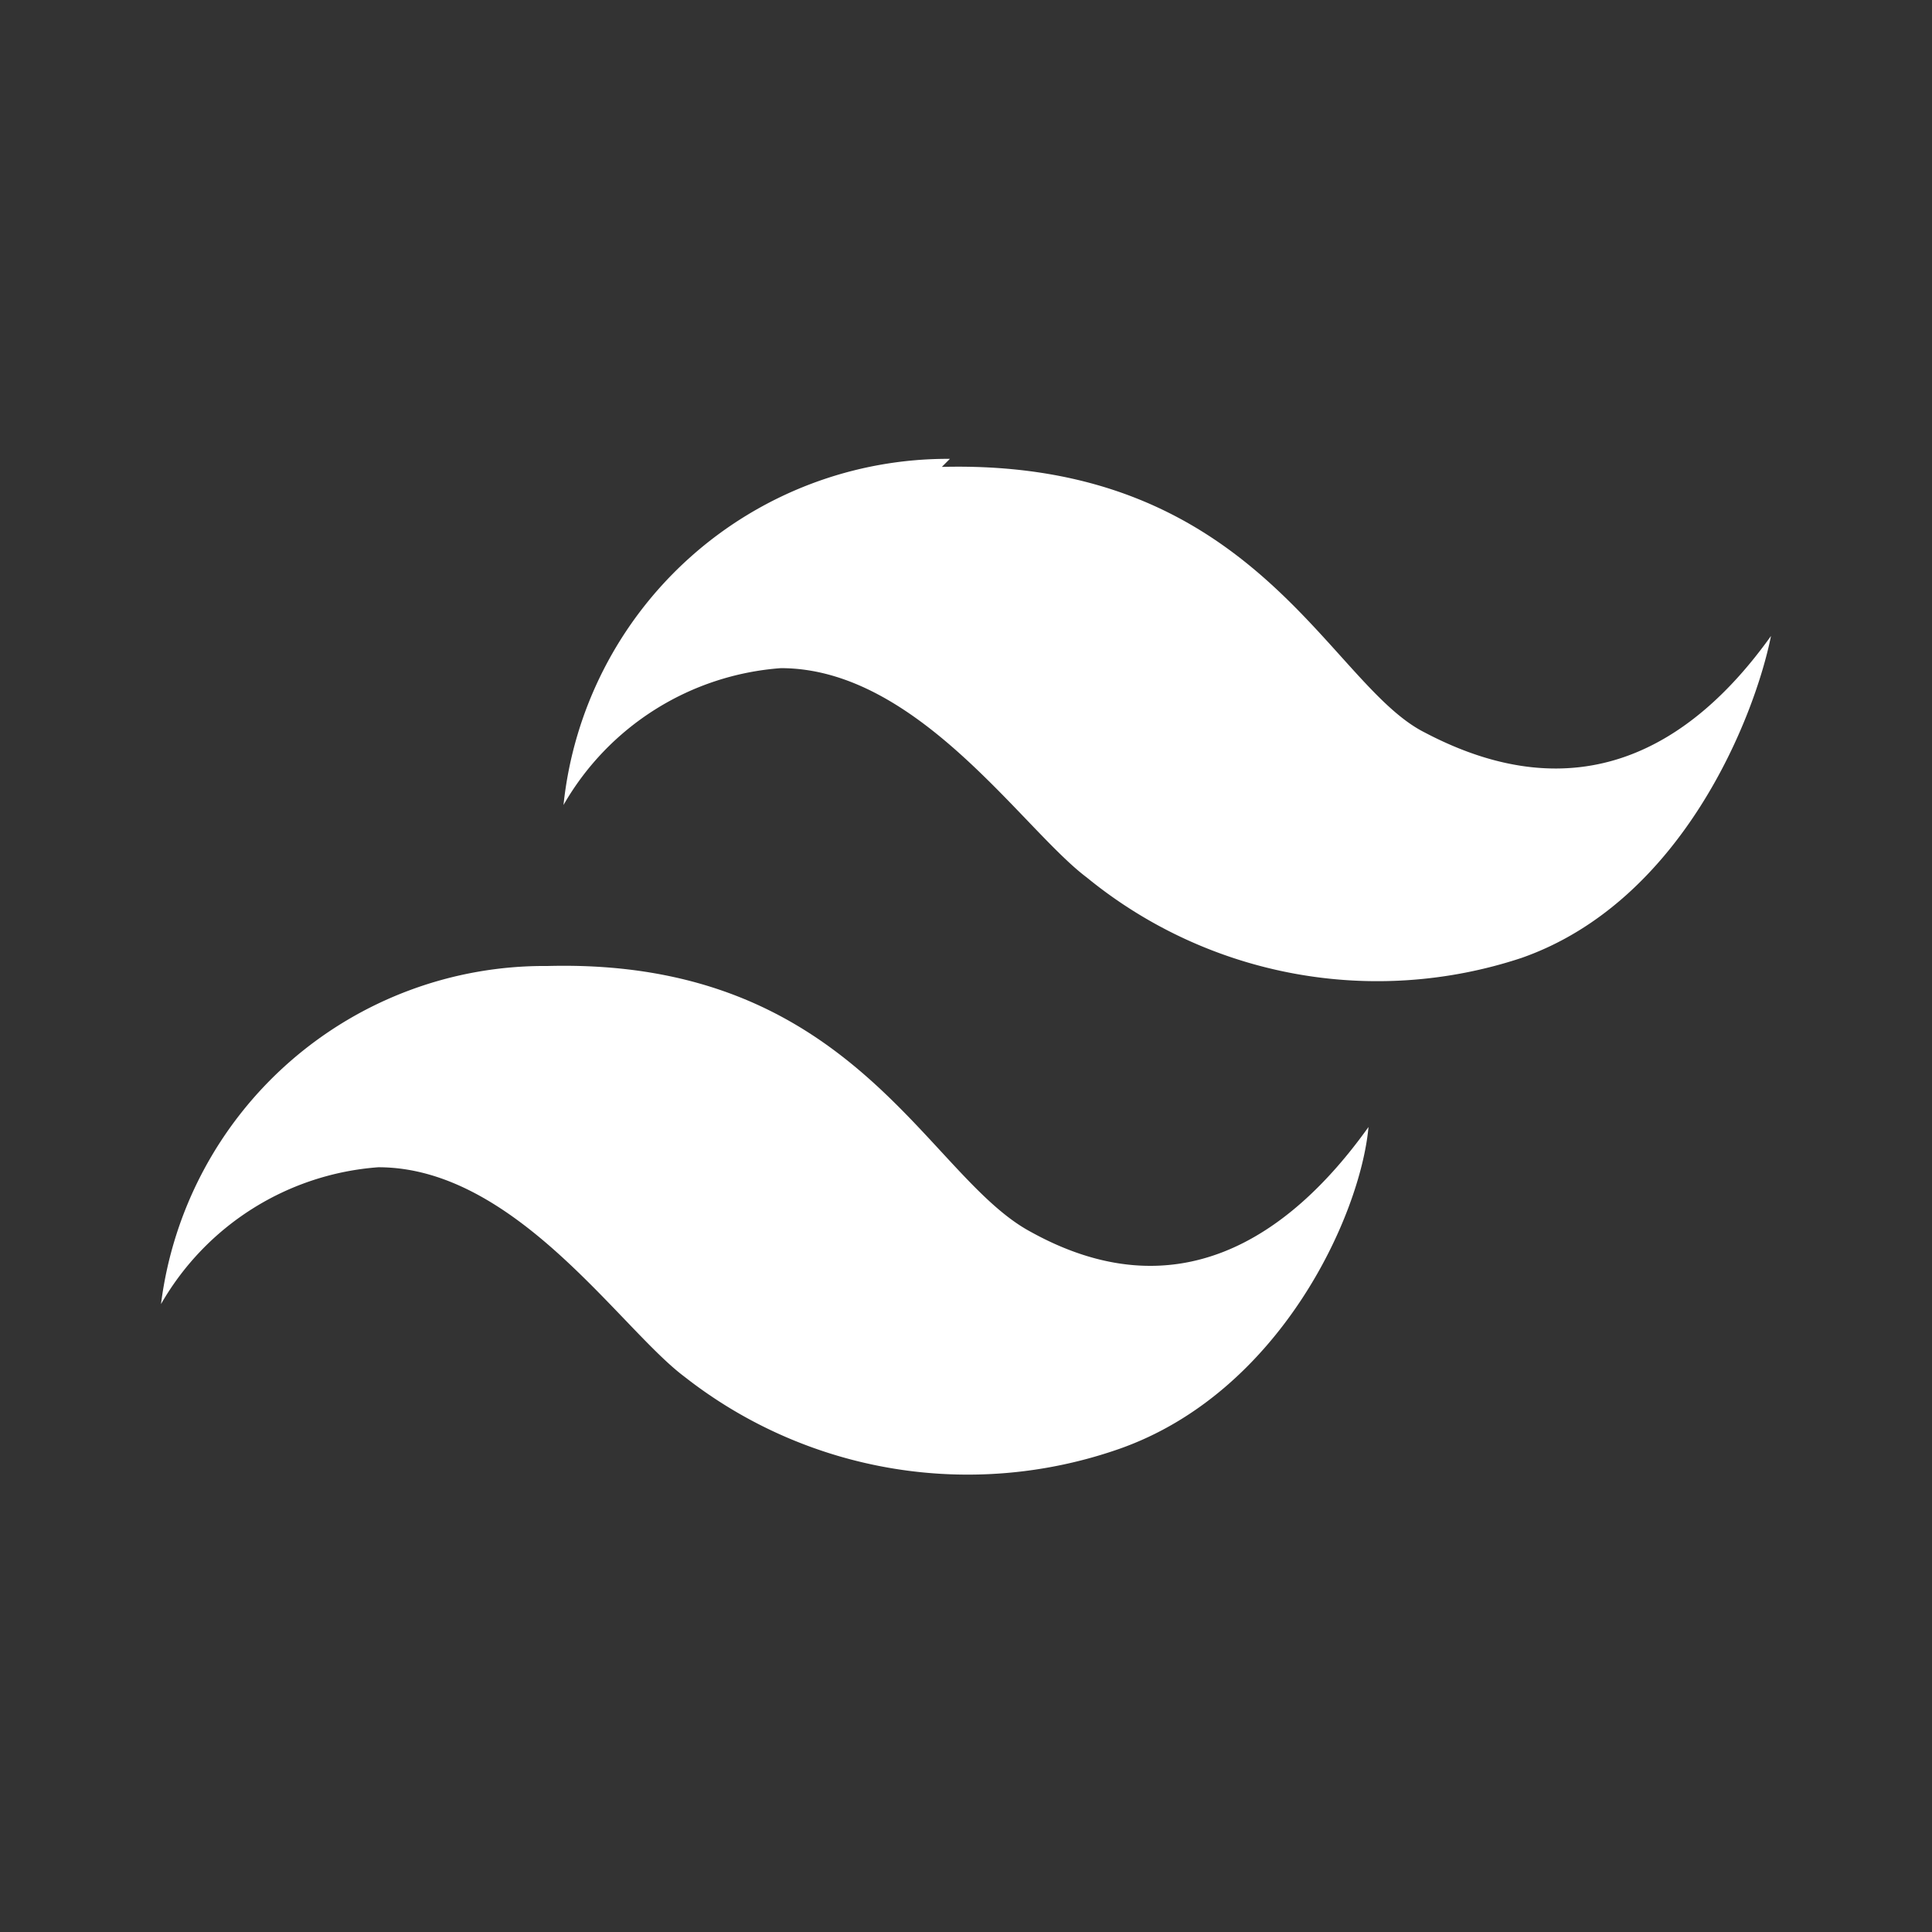
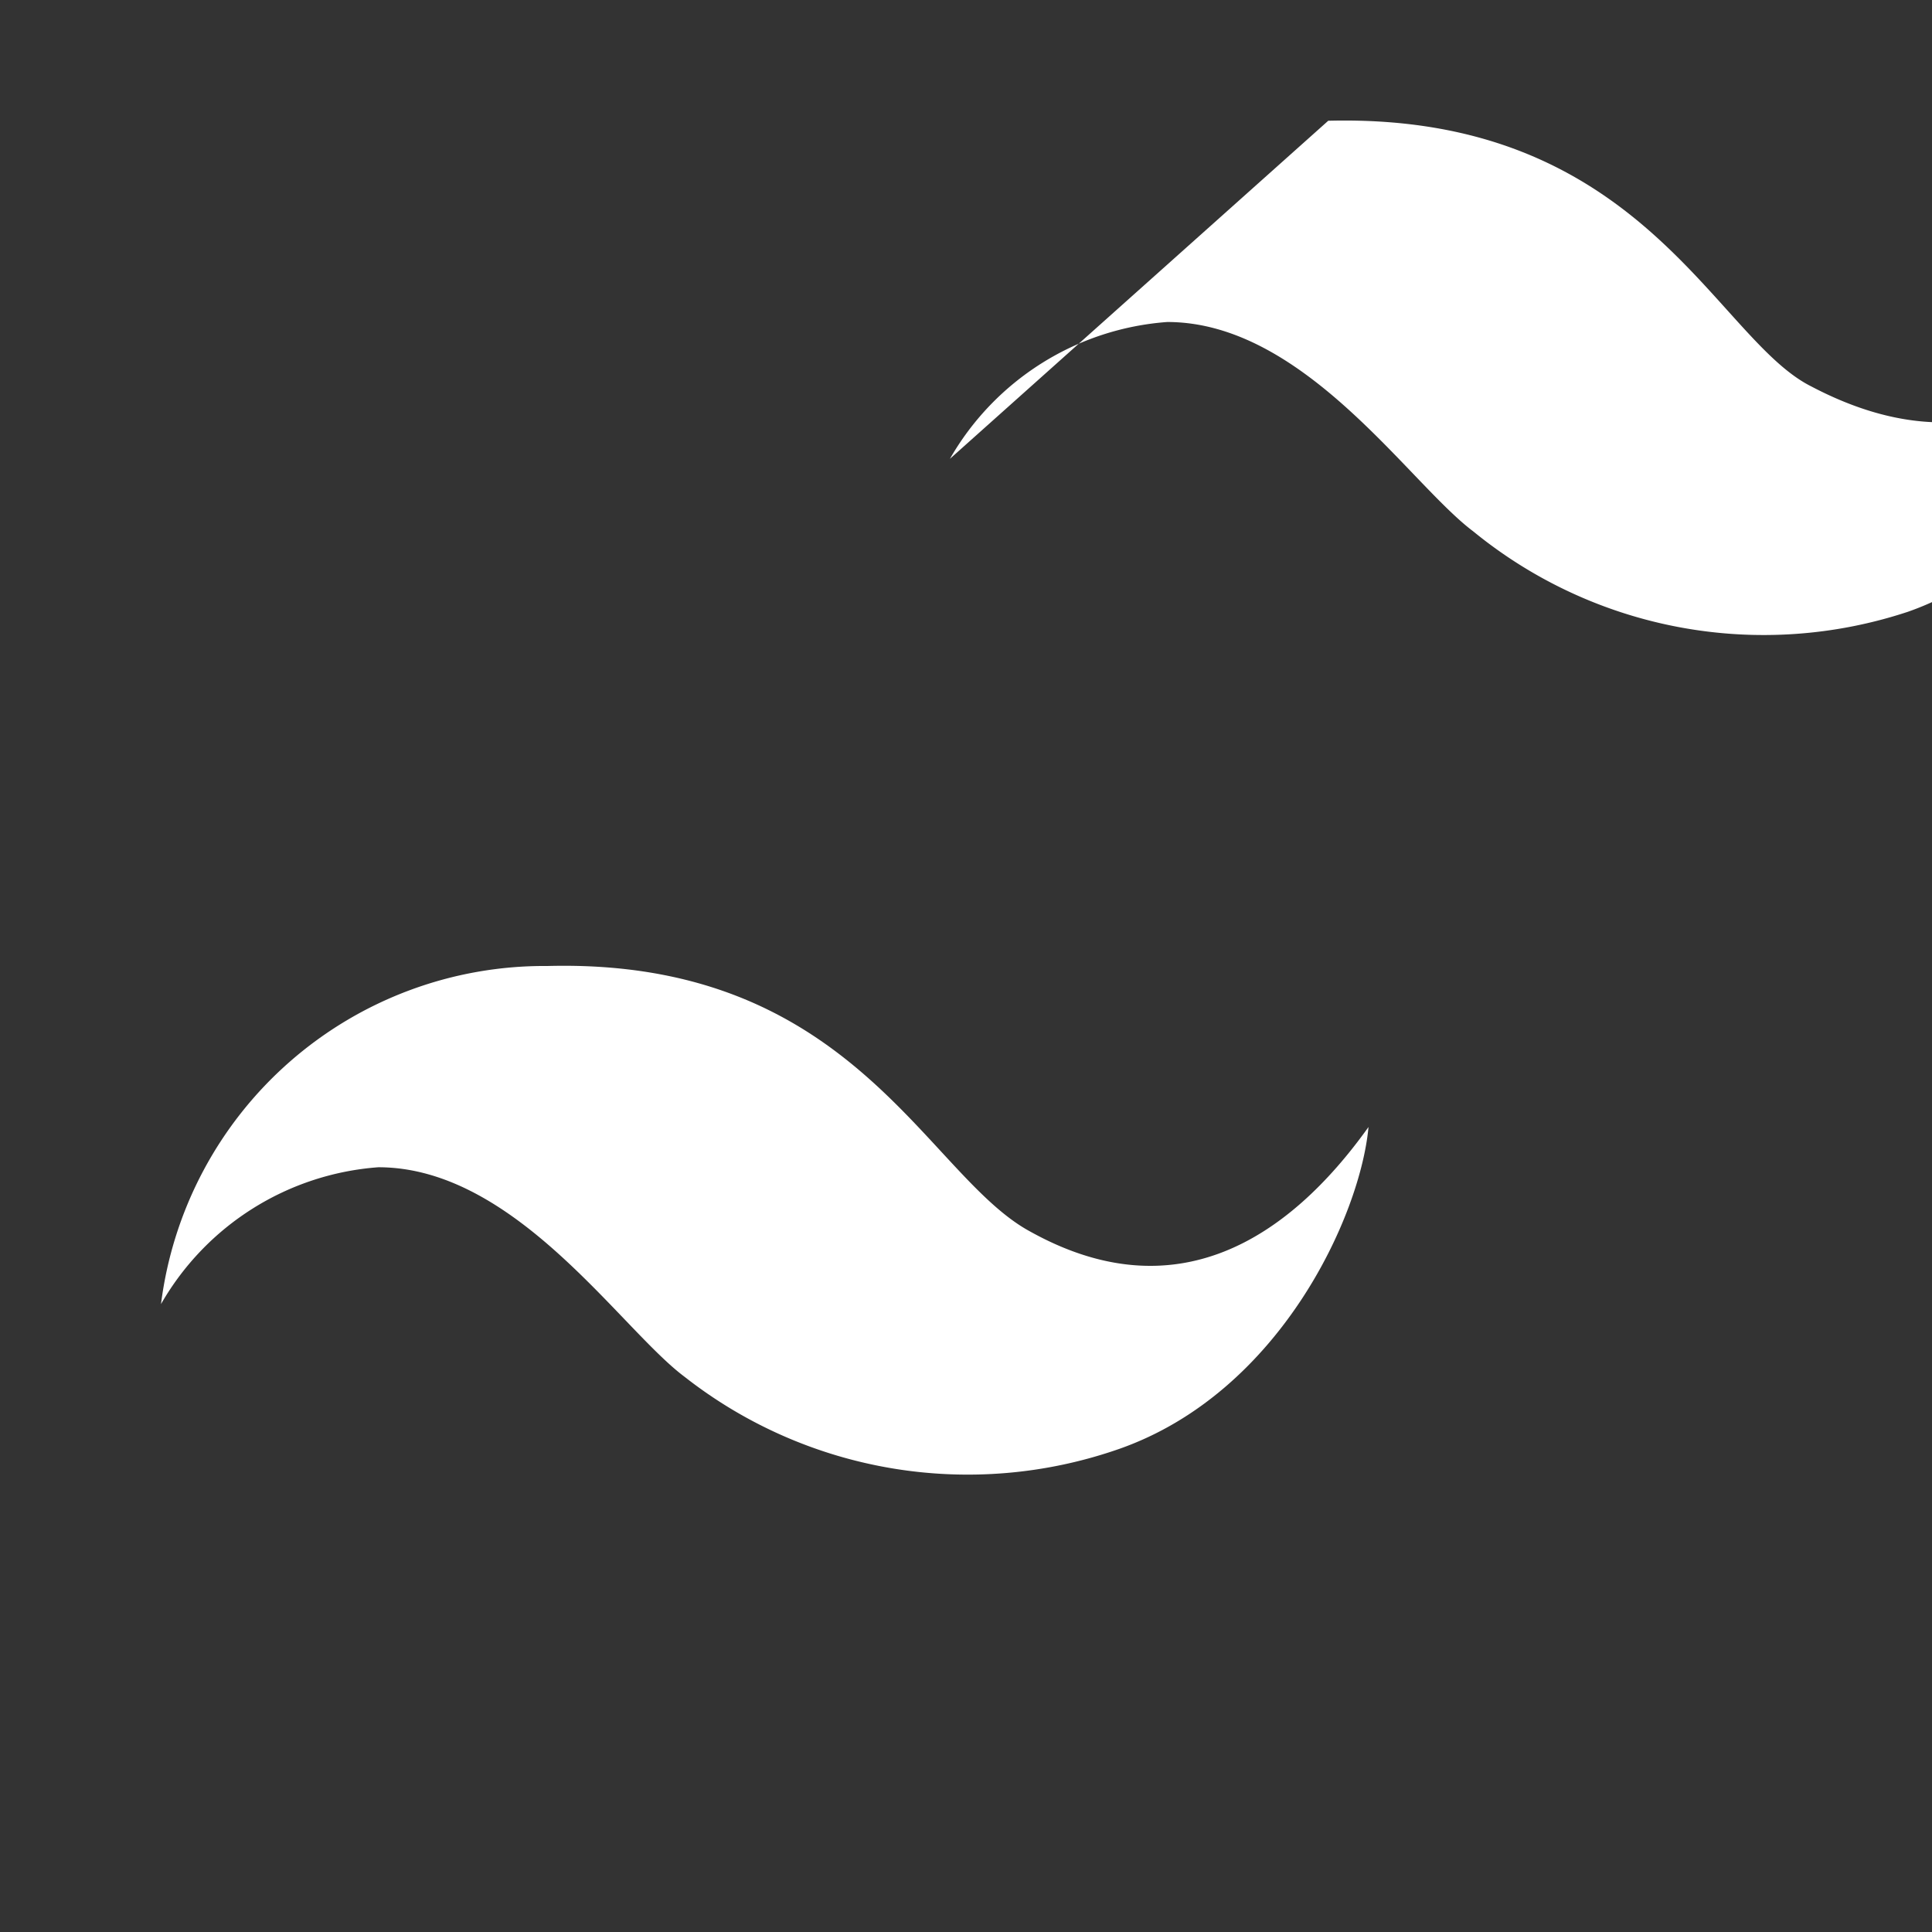
<svg xmlns="http://www.w3.org/2000/svg" width="1em" height="1em" viewBox="0 0 24 24">
  <rect x="0" y="0" width="24" height="24" fill="#333333" stroke="none" />
-   <path fill="#ffffff" d="M11.8 5.7A4.8 4.8 0 0 0 7 10a3.4 3.4 0 0 1 2.7-1.7c1.7 0 3 2 3.8 2.6a5.7 5.7 0 0 0 5.4 1c2-.7 2.9-3 3.1-4c-1 1.4-2.4 2.2-4.3 1.2c-1.2-.6-2.1-3.4-6-3.3Zm-5 6.3A4.8 4.8 0 0 0 2 16.2a3.4 3.4 0 0 1 2.7-1.7c1.7 0 3 2 3.8 2.6a5.7 5.7 0 0 0 5.4.9c2-.7 3-2.9 3.1-4c-1 1.4-2.4 2.3-4.2 1.3c-1.3-.7-2.2-3.4-6-3.3" />
+   <path fill="#ffffff" d="M11.8 5.7a3.4 3.4 0 0 1 2.7-1.7c1.7 0 3 2 3.8 2.6a5.7 5.7 0 0 0 5.4 1c2-.7 2.9-3 3.1-4c-1 1.4-2.4 2.2-4.3 1.2c-1.2-.6-2.1-3.4-6-3.3Zm-5 6.3A4.8 4.8 0 0 0 2 16.2a3.4 3.4 0 0 1 2.7-1.7c1.7 0 3 2 3.8 2.6a5.7 5.7 0 0 0 5.4.9c2-.7 3-2.9 3.1-4c-1 1.4-2.4 2.3-4.2 1.3c-1.3-.7-2.2-3.4-6-3.3" />
</svg>